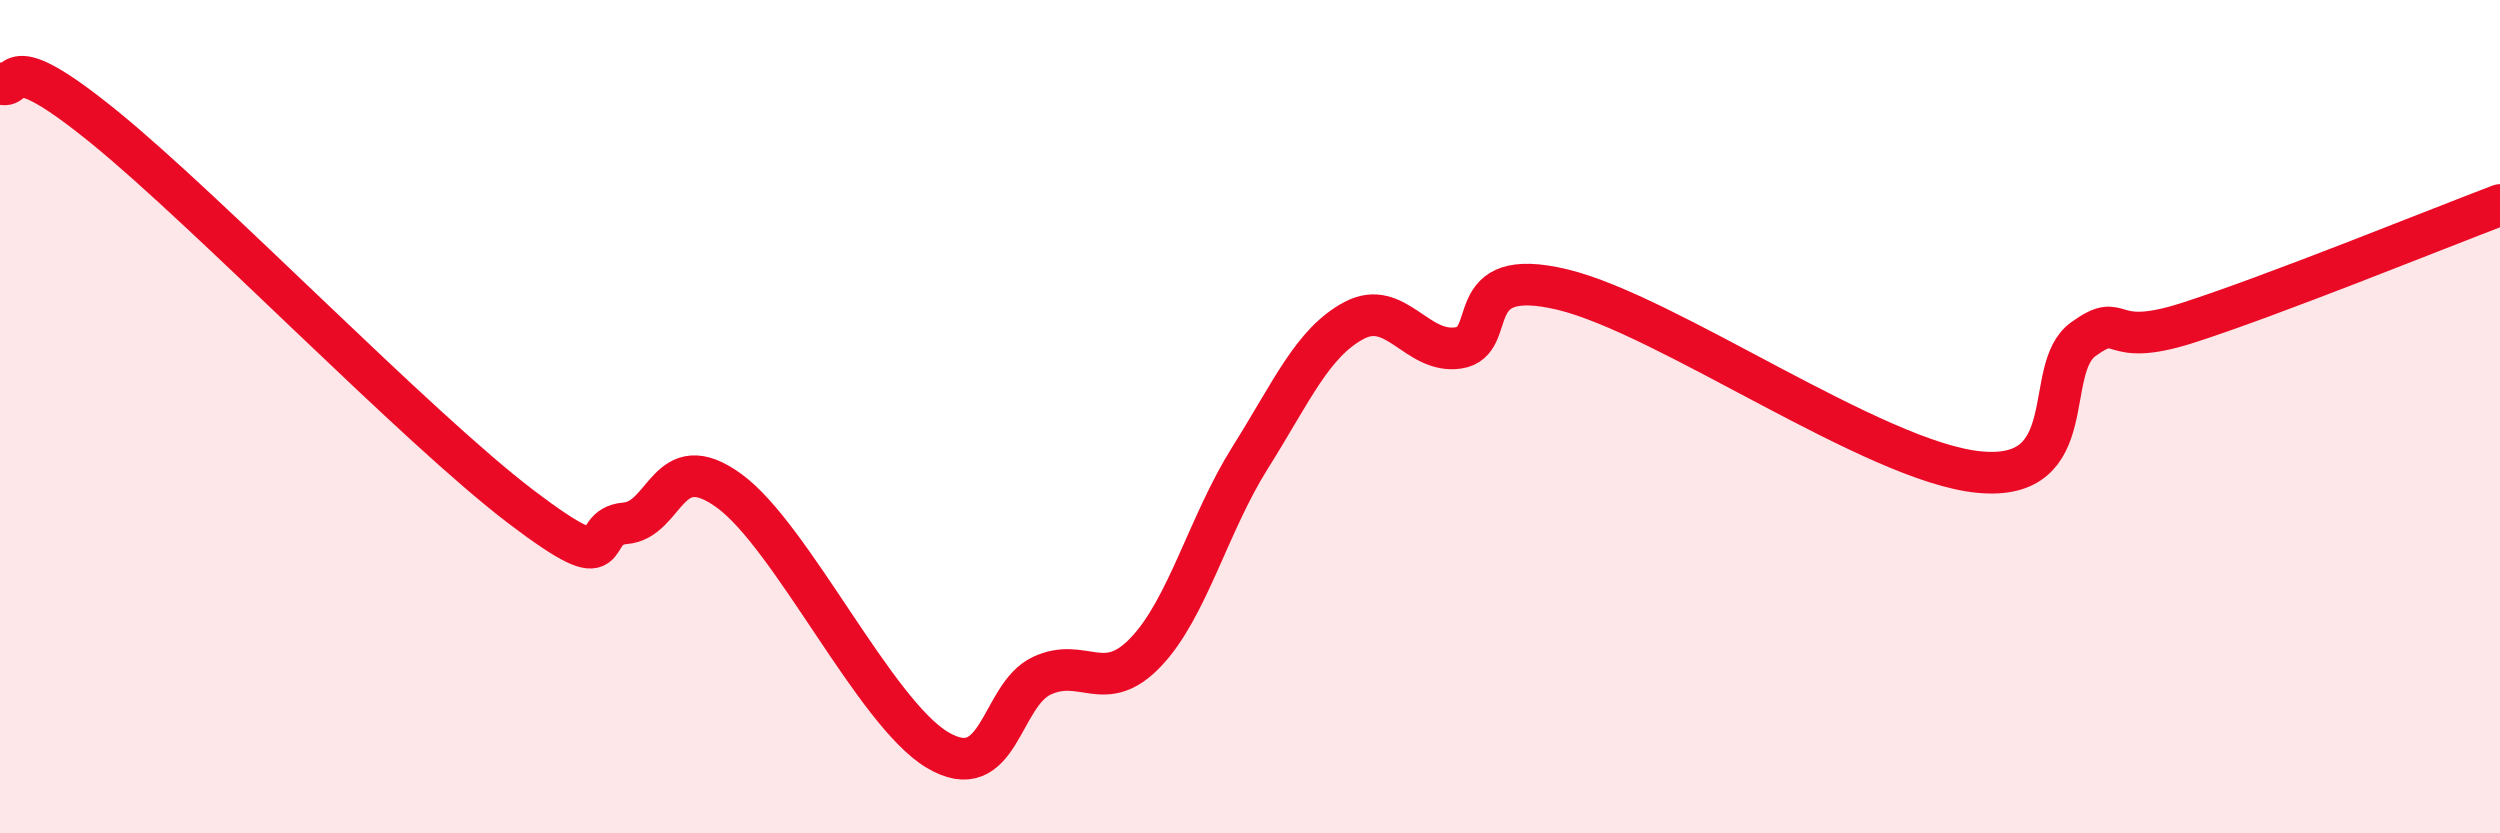
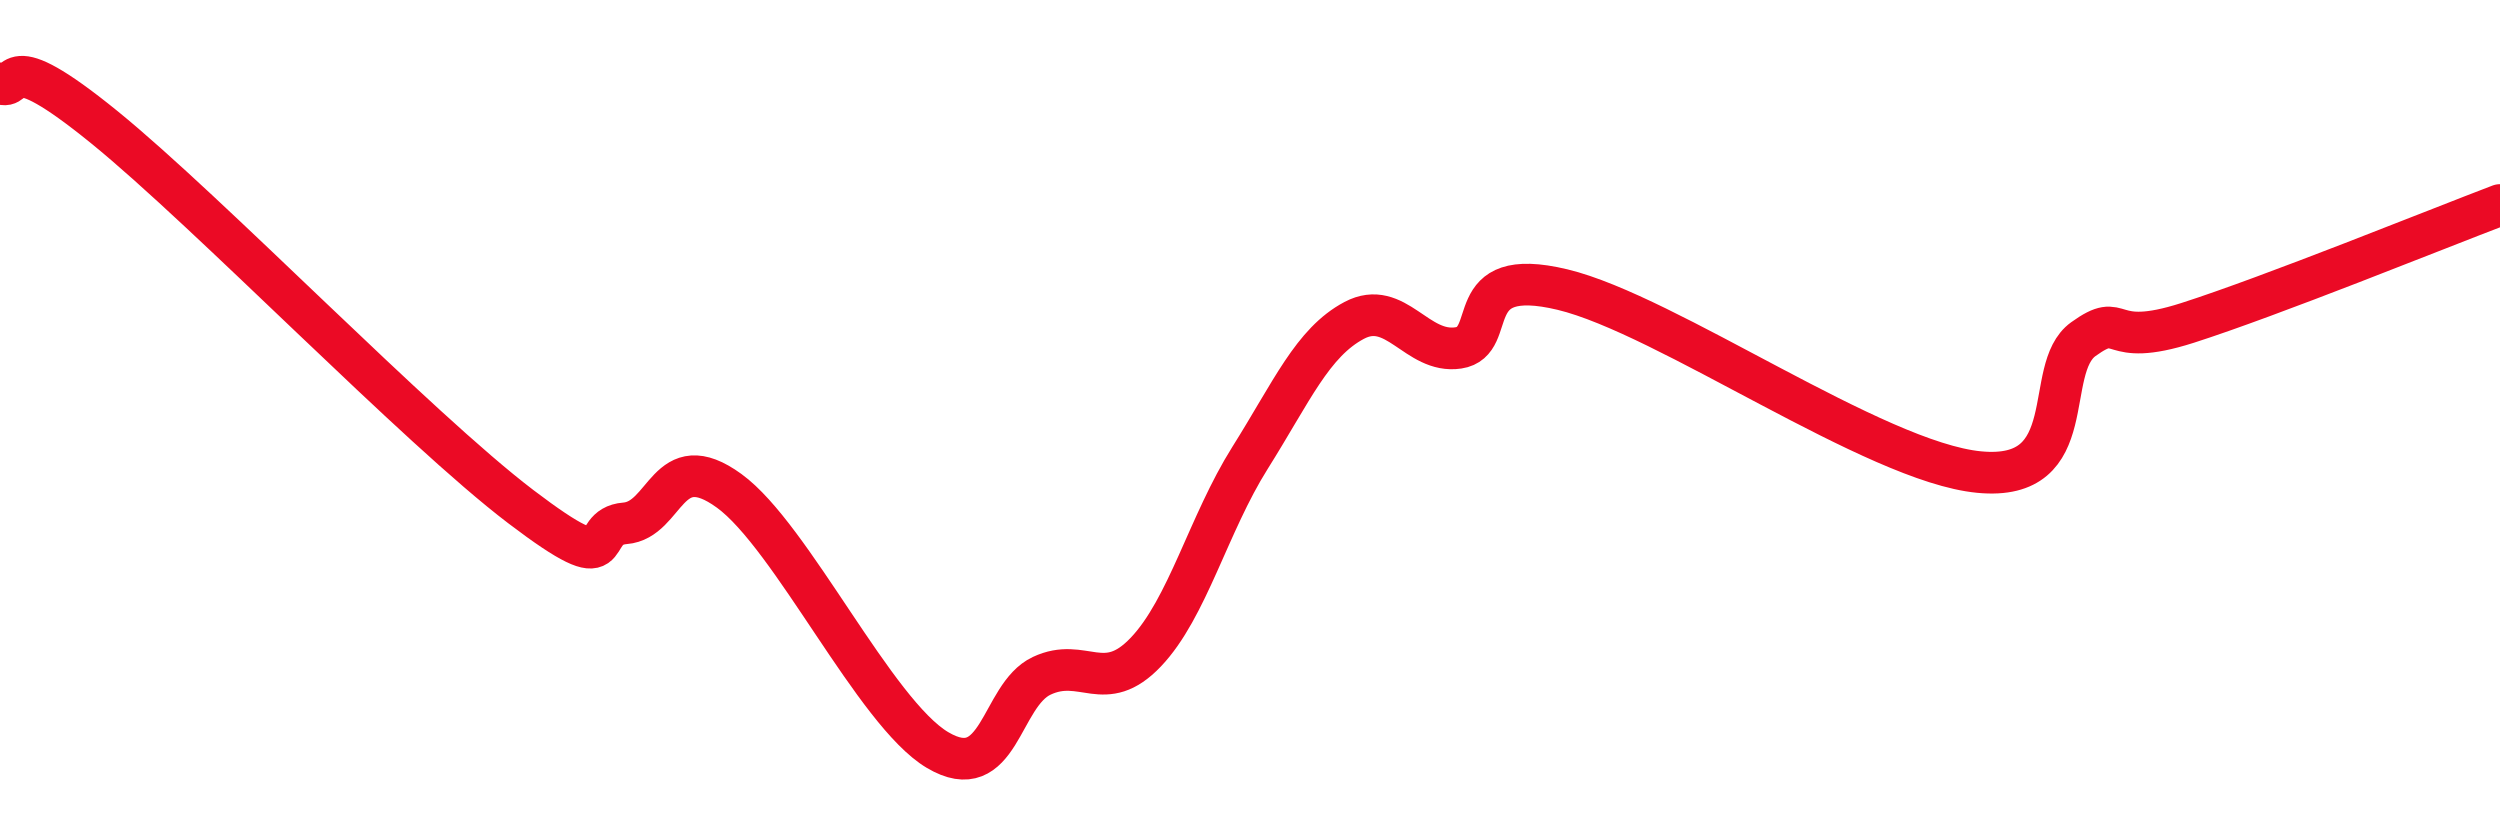
<svg xmlns="http://www.w3.org/2000/svg" width="60" height="20" viewBox="0 0 60 20">
-   <path d="M 0,2 C 0.5,2.21 0,1.02 2.5,3.05 C 5,5.08 10,10.26 12.5,12.16 C 15,14.06 14,12.64 15,12.56 C 16,12.48 16,10.69 17.5,11.78 C 19,12.87 21,17.11 22.5,18 C 24,18.89 24,16.69 25,16.22 C 26,15.75 26.5,16.7 27.5,15.65 C 28.5,14.6 29,12.58 30,10.99 C 31,9.4 31.5,8.22 32.5,7.69 C 33.5,7.16 34,8.5 35,8.35 C 36,8.2 35,6.35 37.5,6.95 C 40,7.55 45,11.09 47.5,11.33 C 50,11.57 49,8.86 50,8.14 C 51,7.42 50.5,8.39 52.5,7.75 C 54.5,7.11 58.5,5.49 60,4.92L60 20L0 20Z" fill="#EB0A25" opacity="0.1" stroke-linecap="round" stroke-linejoin="round" />
  <path d="M 0,2 C 0.5,2.21 0,1.02 2.5,3.05 C 5,5.08 10,10.26 12.5,12.16 C 15,14.06 14,12.64 15,12.56 C 16,12.48 16,10.69 17.5,11.78 C 19,12.87 21,17.11 22.5,18 C 24,18.89 24,16.69 25,16.22 C 26,15.75 26.5,16.7 27.5,15.65 C 28.5,14.6 29,12.58 30,10.99 C 31,9.4 31.5,8.22 32.5,7.69 C 33.5,7.16 34,8.5 35,8.35 C 36,8.2 35,6.35 37.5,6.95 C 40,7.55 45,11.09 47.5,11.33 C 50,11.57 49,8.86 50,8.14 C 51,7.42 50.5,8.39 52.5,7.75 C 54.5,7.11 58.5,5.49 60,4.92" stroke="#EB0A25" stroke-width="1" fill="none" stroke-linecap="round" stroke-linejoin="round" />
</svg>